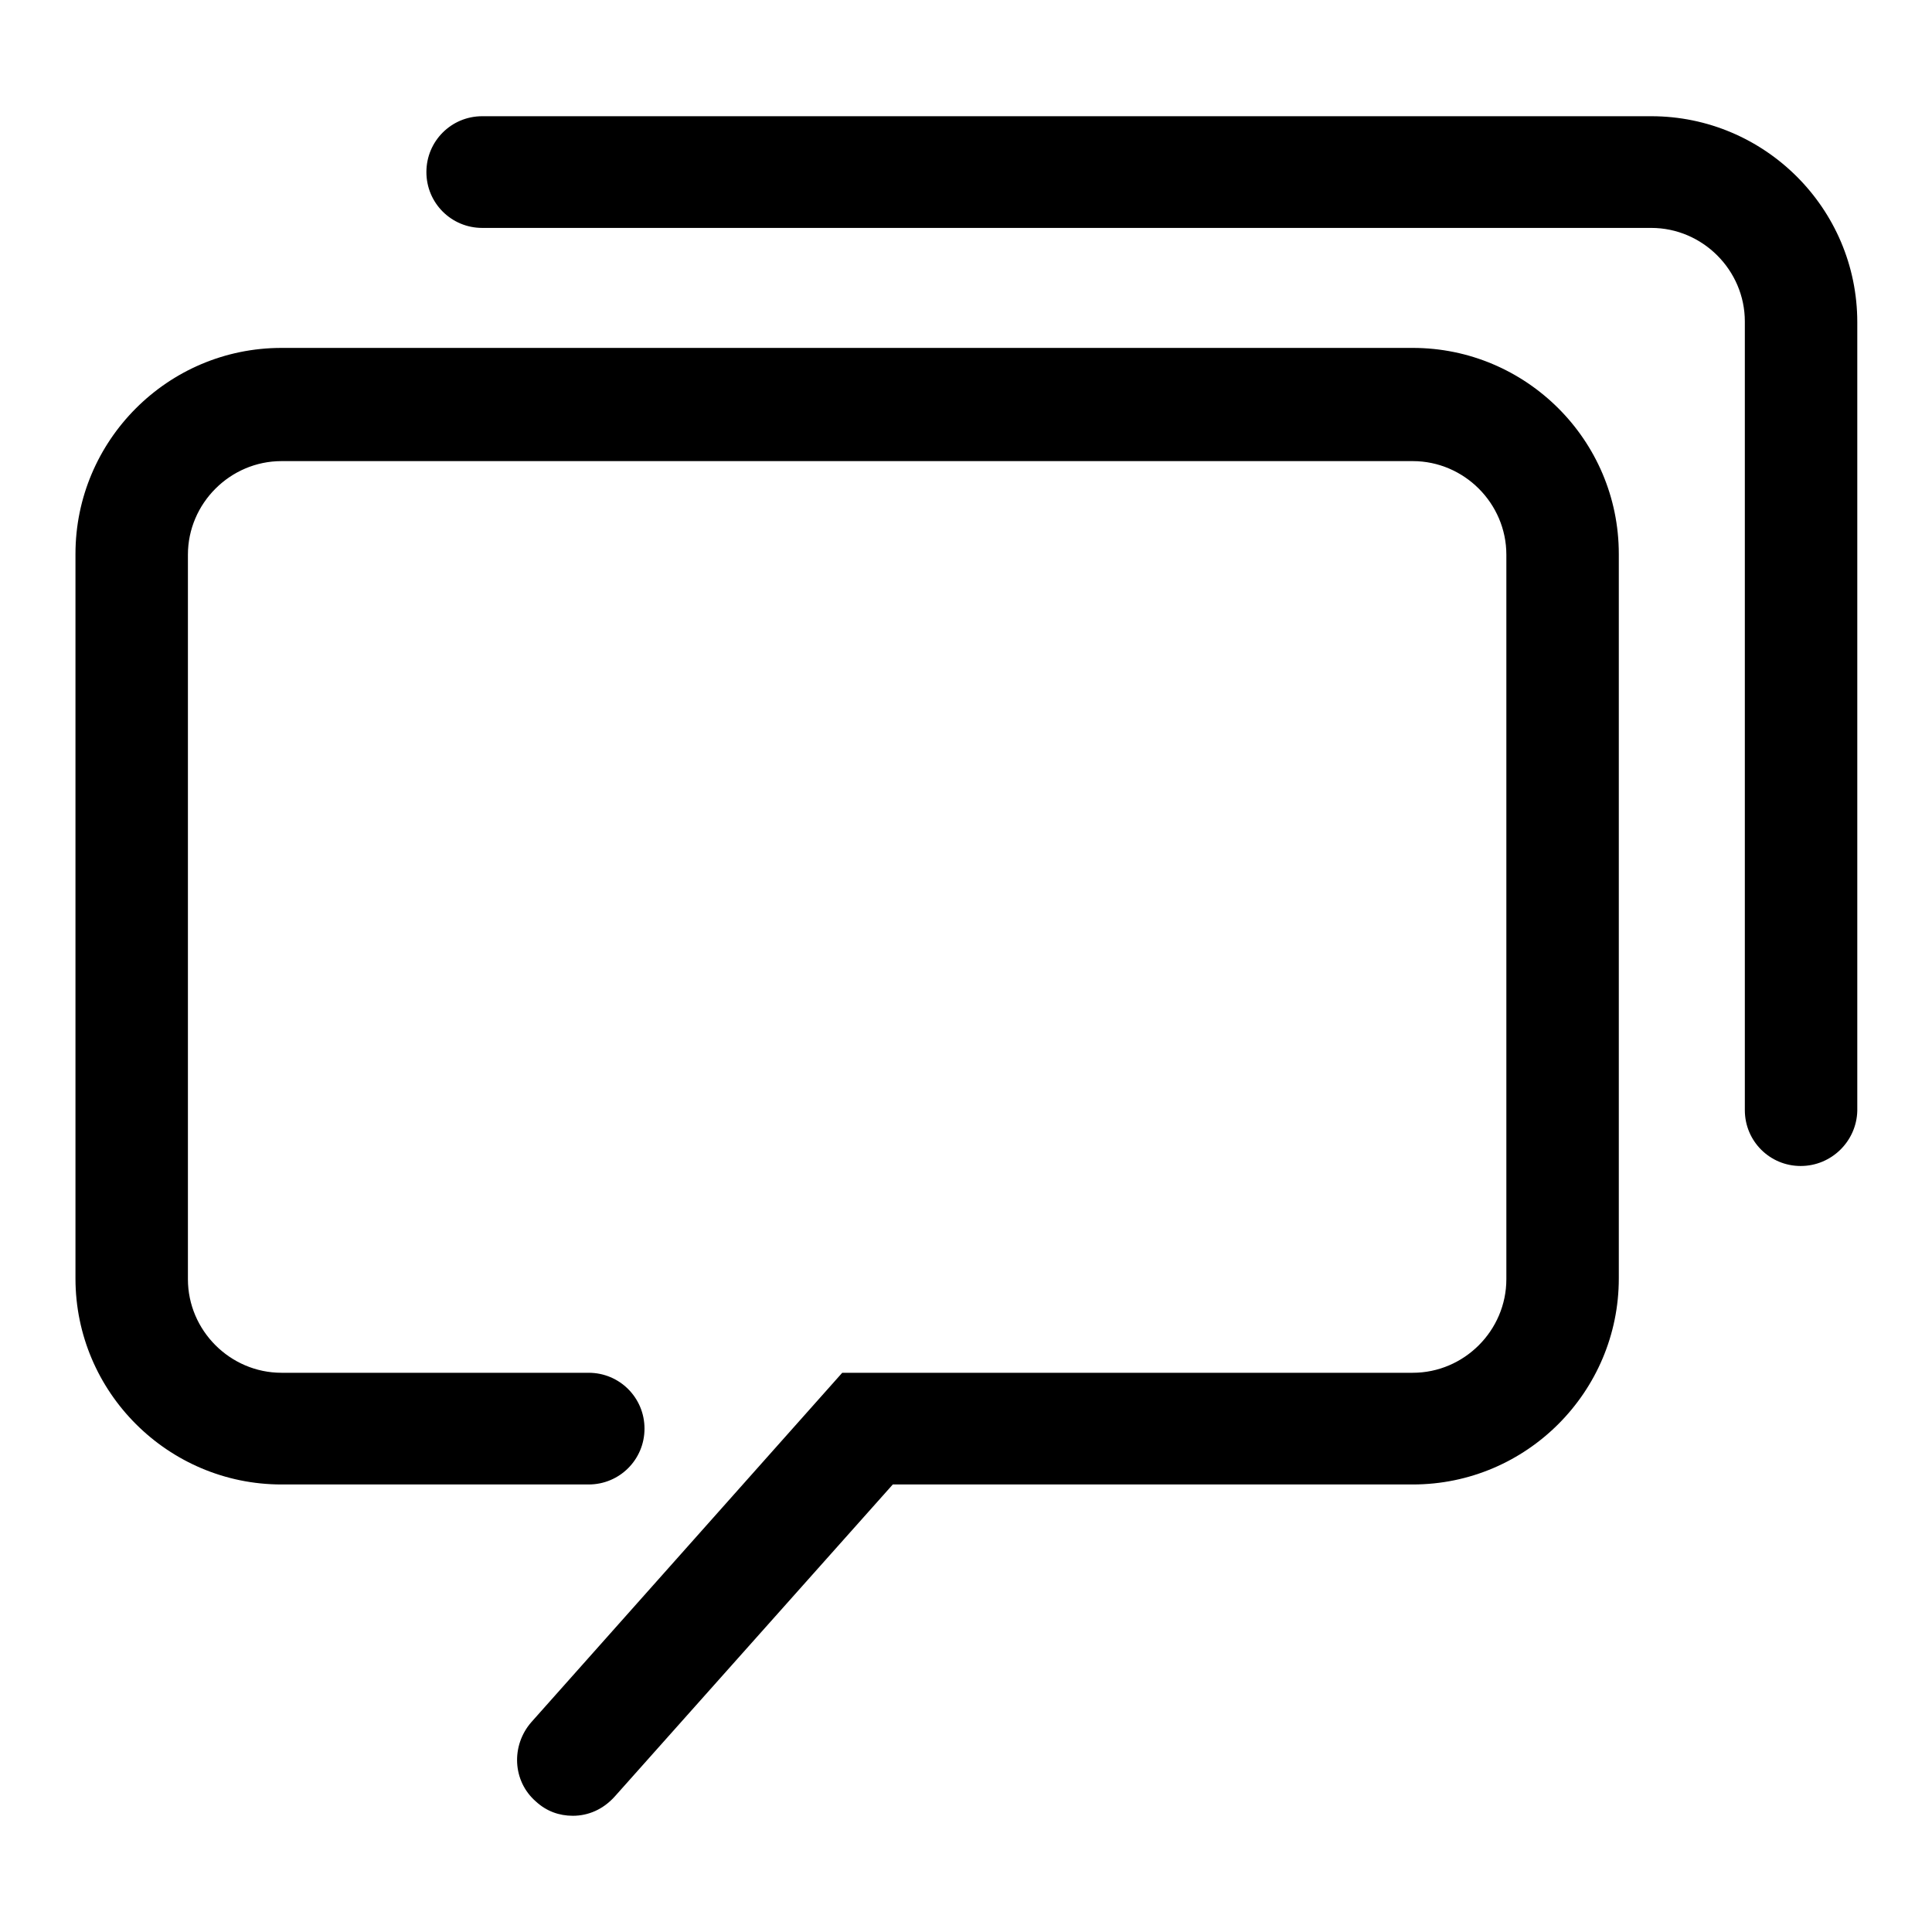
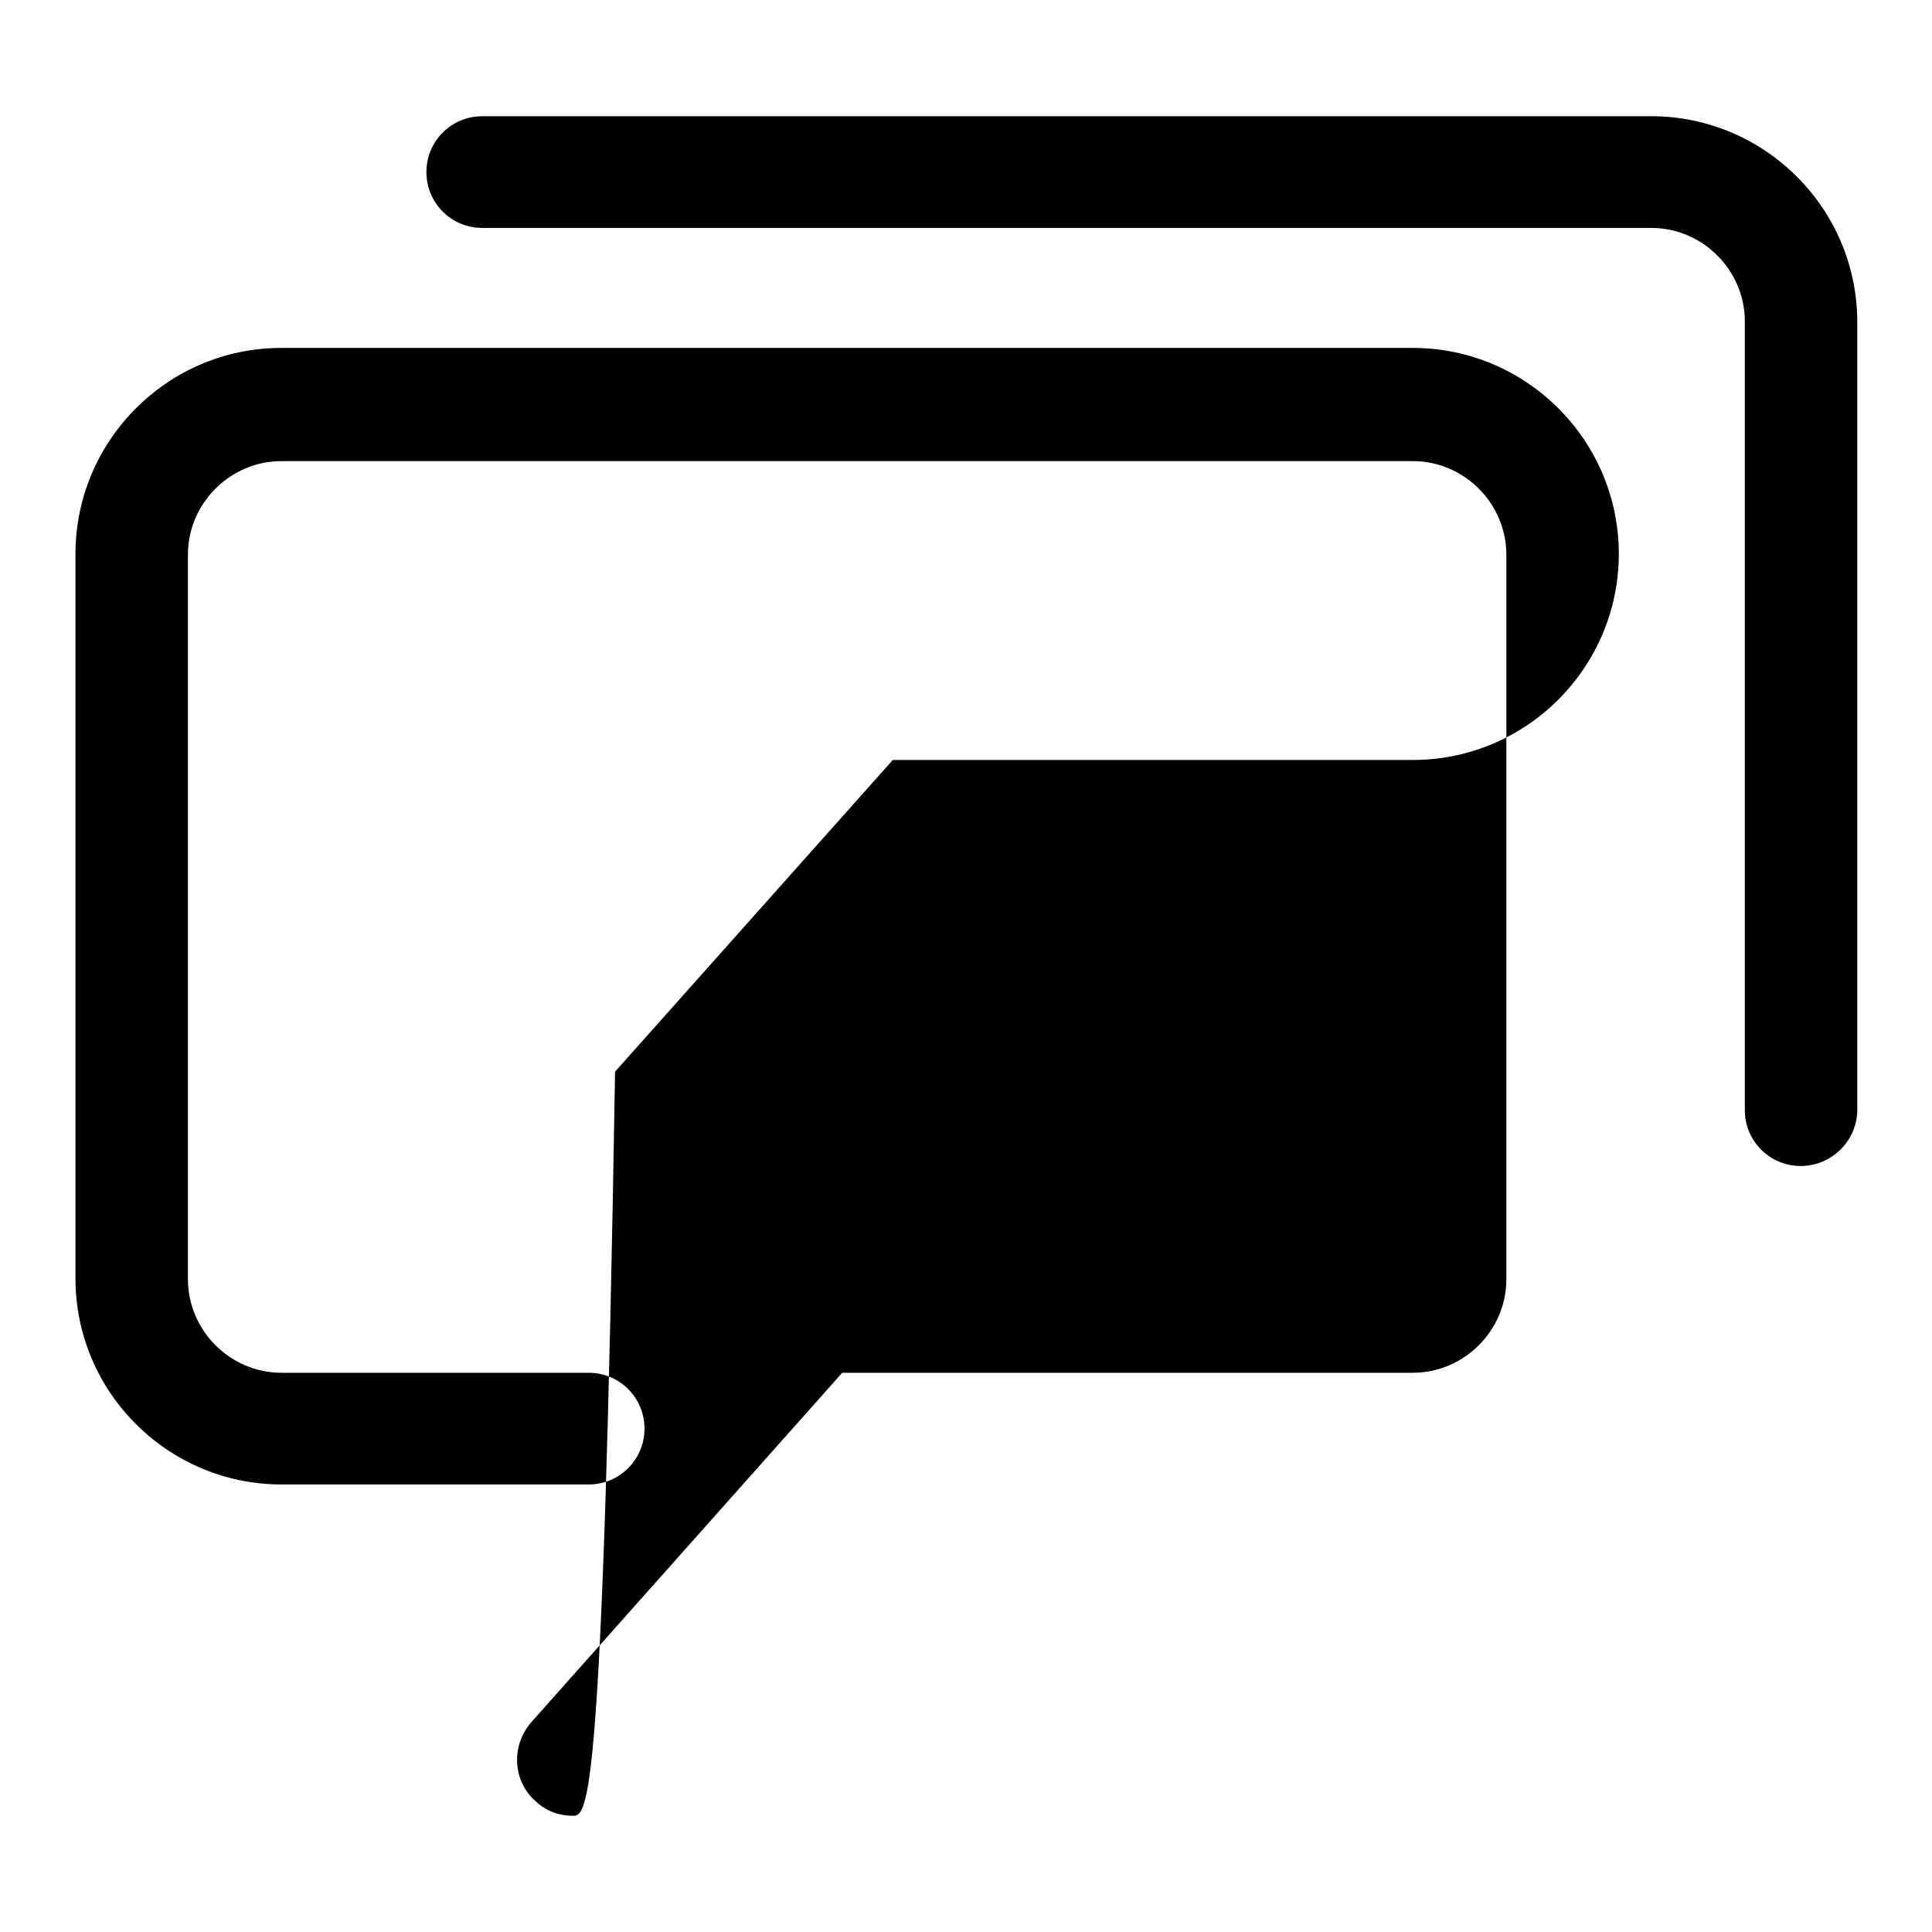
<svg xmlns="http://www.w3.org/2000/svg" version="1.1" x="0px" y="0px" viewBox="0 0 256 256" enable-background="new 0 0 256 256" xml:space="preserve">
  <g>
-     <path fill="#000000" d="M75.9,240.6c-1.8,0-3.5-0.6-4.9-1.9c-3.1-2.7-3.3-7.4-0.6-10.5l41.2-46.3h75.6c6.8,0,12.4-5.6,12.4-12.4 v-96c0-6.8-5.6-12.4-12.4-12.4H37.3c-6.8,0-12.4,5.6-12.4,12.4v96c0,6.8,5.6,12.4,12.4,12.4h40.7c4.1,0,7.4,3.3,7.4,7.4 c0,4.1-3.3,7.4-7.4,7.4H37.3c-15,0-27.3-12.2-27.3-27.3v-96c0-15,12.2-27.3,27.3-27.3h149.9c15,0,27.3,12.2,27.3,27.3v96 c0,15-12.2,27.3-27.3,27.3h-68.9l-36.8,41.3C79.9,239.8,77.9,240.6,75.9,240.6z M238.6,154.5c-4.1,0-7.4-3.3-7.4-7.4V42.6 c0-6.8-5.6-12.4-12.4-12.4H63.9c-4.1,0-7.4-3.3-7.4-7.4c0-4.1,3.3-7.4,7.4-7.4h154.9c15,0,27.3,12.2,27.3,27.3v104.5 C246,151.2,242.7,154.5,238.6,154.5z" />
+     <path fill="#000000" d="M75.9,240.6c-1.8,0-3.5-0.6-4.9-1.9c-3.1-2.7-3.3-7.4-0.6-10.5l41.2-46.3h75.6c6.8,0,12.4-5.6,12.4-12.4 v-96c0-6.8-5.6-12.4-12.4-12.4H37.3c-6.8,0-12.4,5.6-12.4,12.4v96c0,6.8,5.6,12.4,12.4,12.4h40.7c4.1,0,7.4,3.3,7.4,7.4 c0,4.1-3.3,7.4-7.4,7.4H37.3c-15,0-27.3-12.2-27.3-27.3v-96c0-15,12.2-27.3,27.3-27.3h149.9c15,0,27.3,12.2,27.3,27.3c0,15-12.2,27.3-27.3,27.3h-68.9l-36.8,41.3C79.9,239.8,77.9,240.6,75.9,240.6z M238.6,154.5c-4.1,0-7.4-3.3-7.4-7.4V42.6 c0-6.8-5.6-12.4-12.4-12.4H63.9c-4.1,0-7.4-3.3-7.4-7.4c0-4.1,3.3-7.4,7.4-7.4h154.9c15,0,27.3,12.2,27.3,27.3v104.5 C246,151.2,242.7,154.5,238.6,154.5z" />
  </g>
</svg>